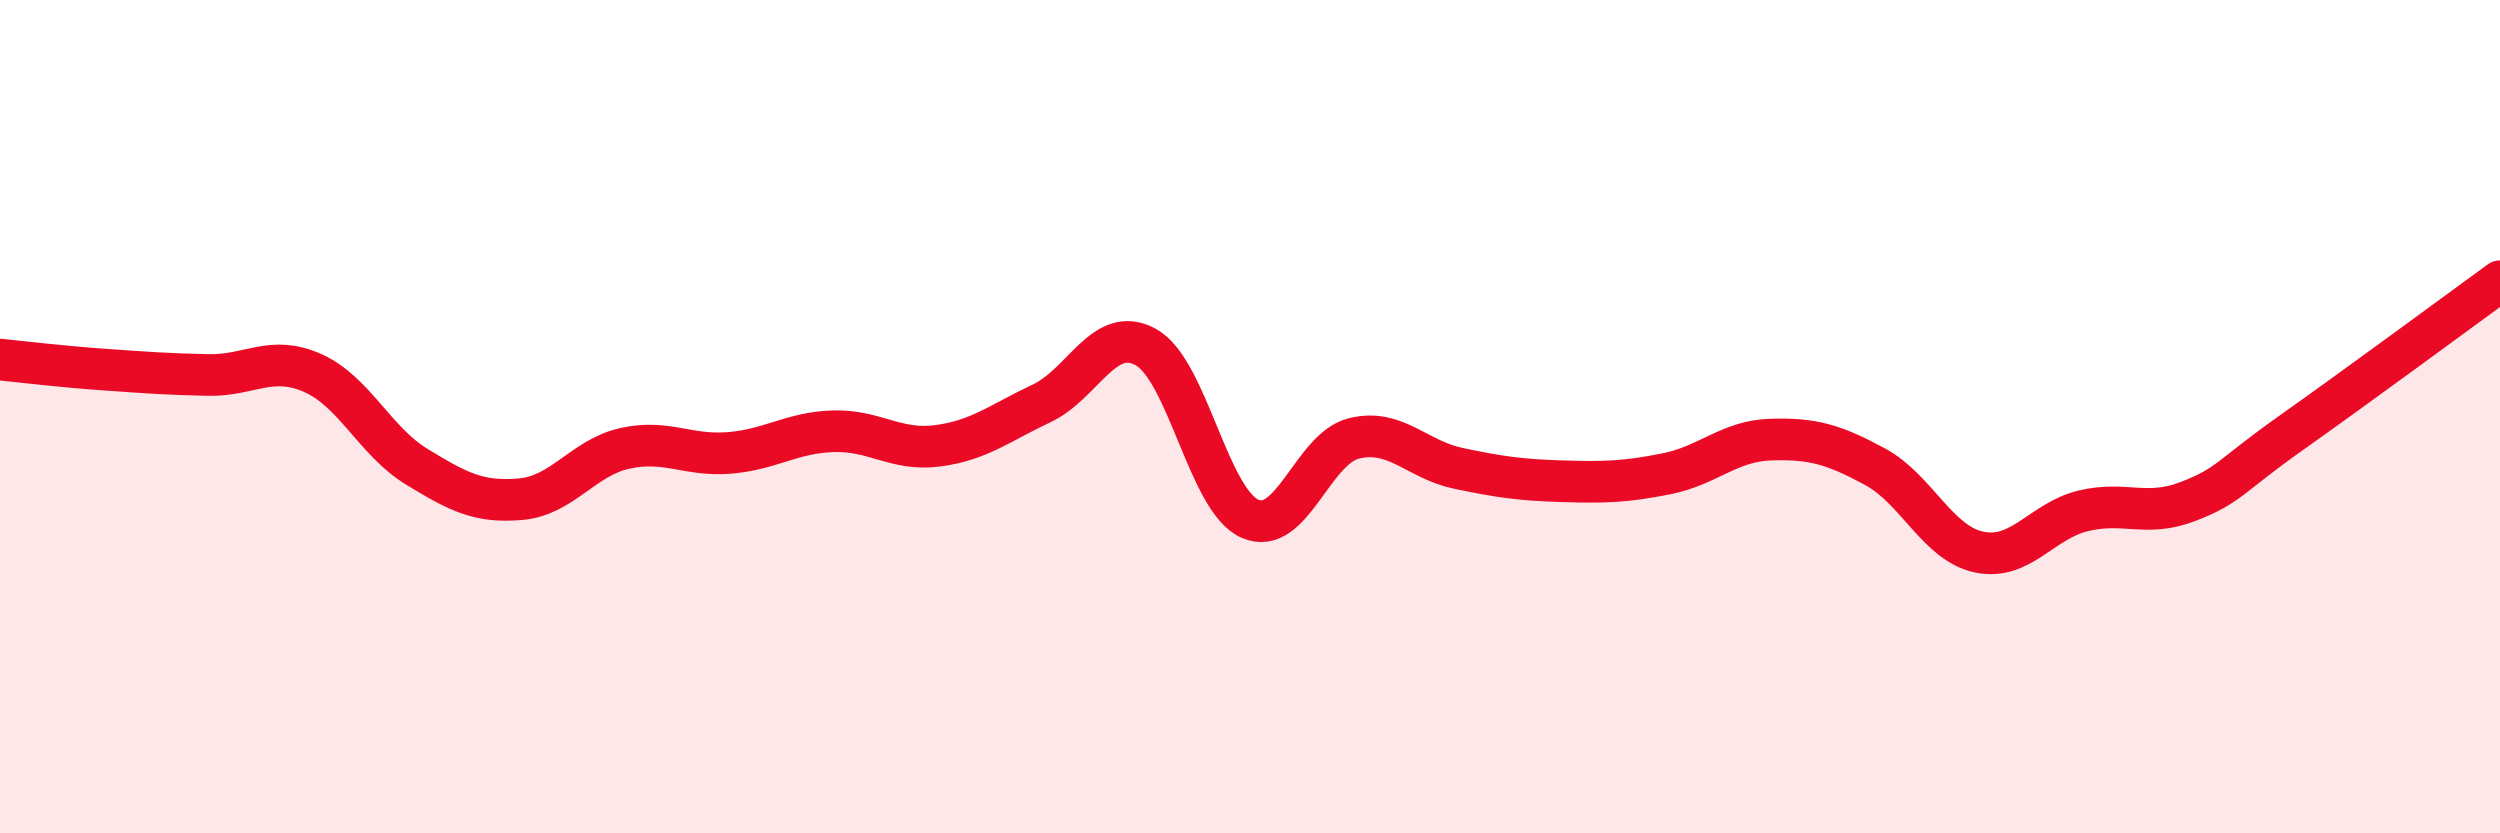
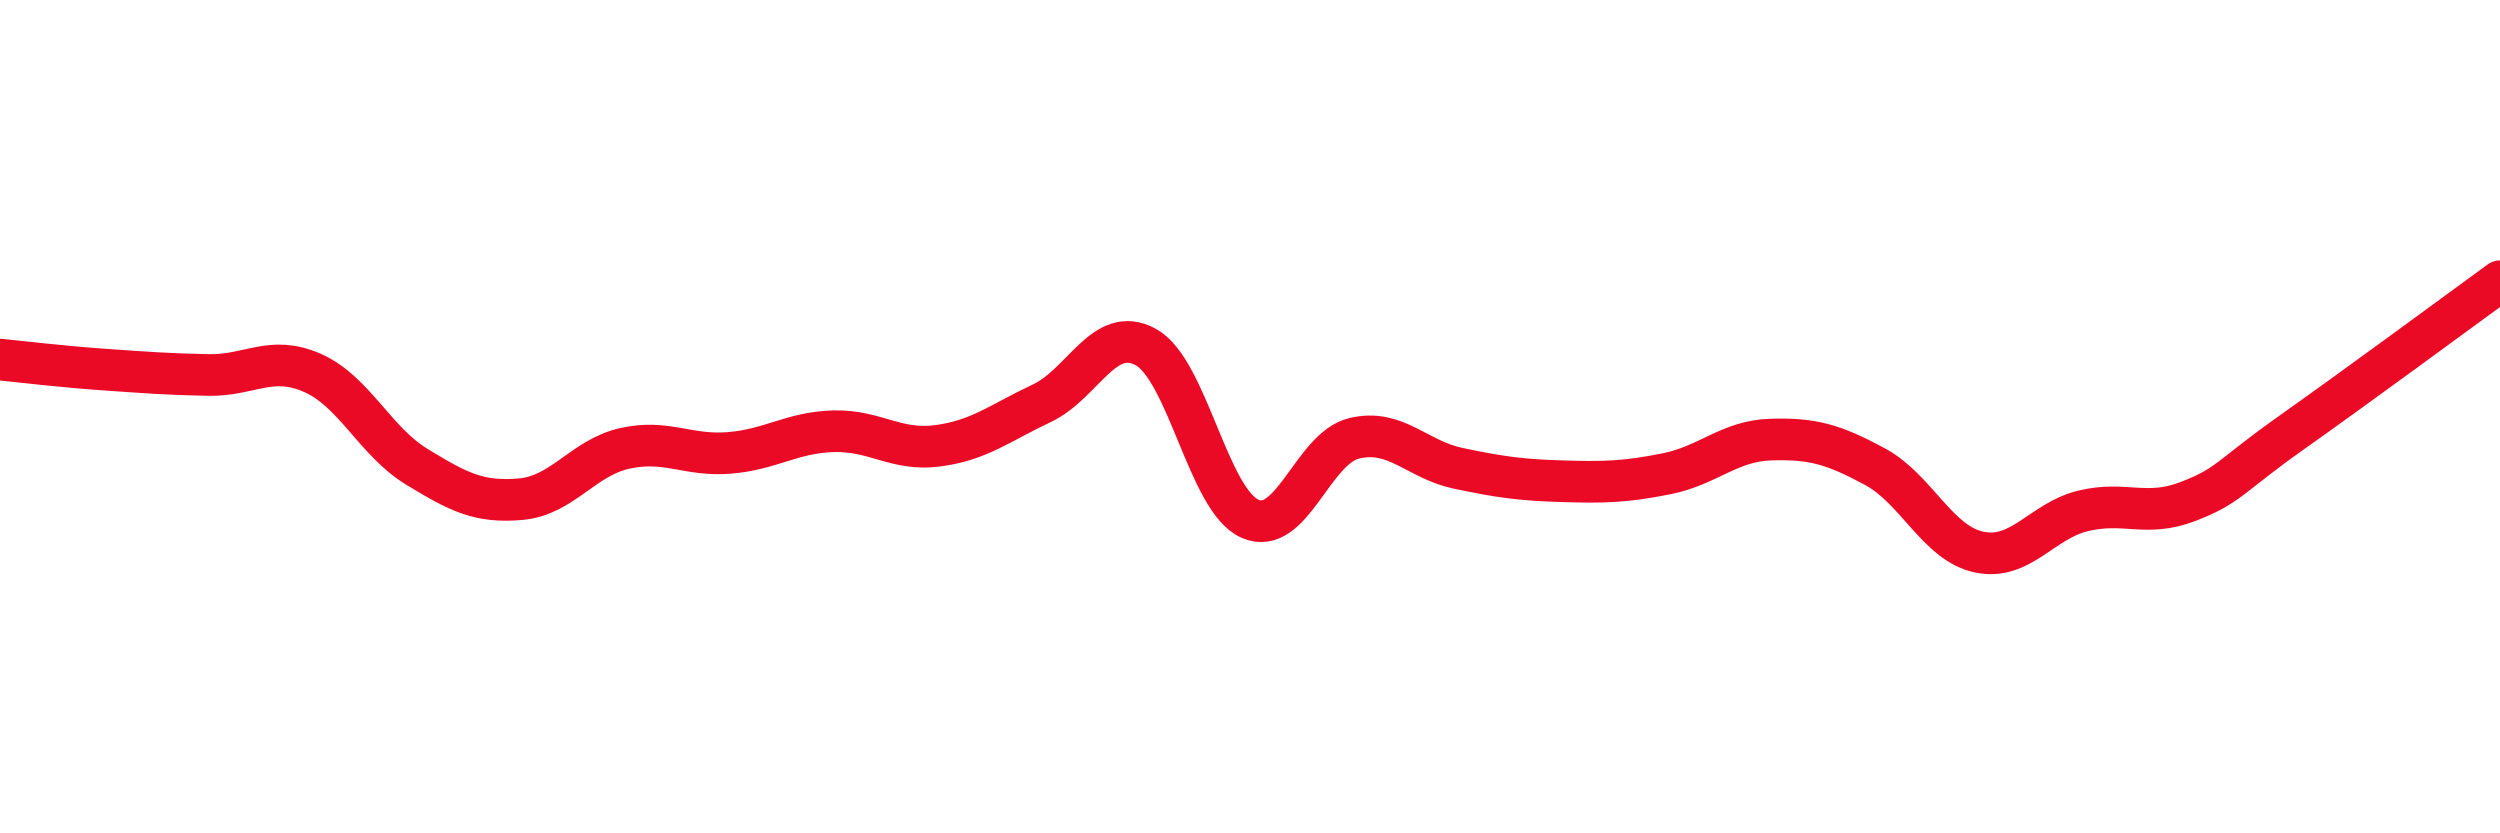
<svg xmlns="http://www.w3.org/2000/svg" width="60" height="20" viewBox="0 0 60 20">
-   <path d="M 0,8.63 C 0.5,8.68 1.5,8.8 2.5,8.87 C 3.5,8.94 4,8.98 5,9 C 6,9.02 6.5,8.51 7.5,8.95 C 8.5,9.39 9,10.59 10,11.2 C 11,11.81 11.5,12.07 12.5,11.98 C 13.5,11.89 14,10.98 15,10.76 C 16,10.54 16.5,10.95 17.5,10.87 C 18.5,10.79 19,10.38 20,10.35 C 21,10.32 21.5,10.83 22.5,10.7 C 23.5,10.57 24,10.15 25,9.68 C 26,9.21 26.5,7.78 27.5,8.33 C 28.5,8.88 29,12.01 30,12.45 C 31,12.89 31.5,10.76 32.5,10.52 C 33.5,10.28 34,11.03 35,11.24 C 36,11.45 36.5,11.52 37.5,11.55 C 38.5,11.58 39,11.57 40,11.37 C 41,11.17 41.5,10.58 42.5,10.55 C 43.5,10.52 44,10.66 45,11.2 C 46,11.74 46.5,13.04 47.5,13.25 C 48.5,13.46 49,12.5 50,12.26 C 51,12.02 51.5,12.42 52.5,12.04 C 53.5,11.66 53.5,11.44 55,10.38 C 56.5,9.32 59,7.48 60,6.75L60 20L0 20Z" fill="#EB0A25" opacity="0.1" stroke-linecap="round" stroke-linejoin="round" />
  <path d="M 0,8.63 C 0.5,8.68 1.5,8.8 2.5,8.87 C 3.5,8.94 4,8.98 5,9 C 6,9.02 6.5,8.51 7.5,8.95 C 8.5,9.39 9,10.59 10,11.2 C 11,11.81 11.5,12.07 12.5,11.98 C 13.5,11.89 14,10.98 15,10.76 C 16,10.54 16.5,10.95 17.5,10.87 C 18.5,10.79 19,10.38 20,10.35 C 21,10.32 21.5,10.83 22.5,10.7 C 23.5,10.57 24,10.15 25,9.68 C 26,9.21 26.5,7.78 27.5,8.33 C 28.5,8.88 29,12.01 30,12.45 C 31,12.89 31.5,10.76 32.5,10.52 C 33.5,10.28 34,11.03 35,11.24 C 36,11.45 36.5,11.52 37.5,11.55 C 38.5,11.58 39,11.57 40,11.37 C 41,11.17 41.5,10.58 42.5,10.55 C 43.5,10.52 44,10.66 45,11.2 C 46,11.74 46.5,13.04 47.5,13.25 C 48.5,13.46 49,12.5 50,12.26 C 51,12.02 51.5,12.42 52.5,12.04 C 53.5,11.66 53.5,11.44 55,10.38 C 56.5,9.32 59,7.48 60,6.75" stroke="#EB0A25" stroke-width="1" fill="none" stroke-linecap="round" stroke-linejoin="round" />
</svg>